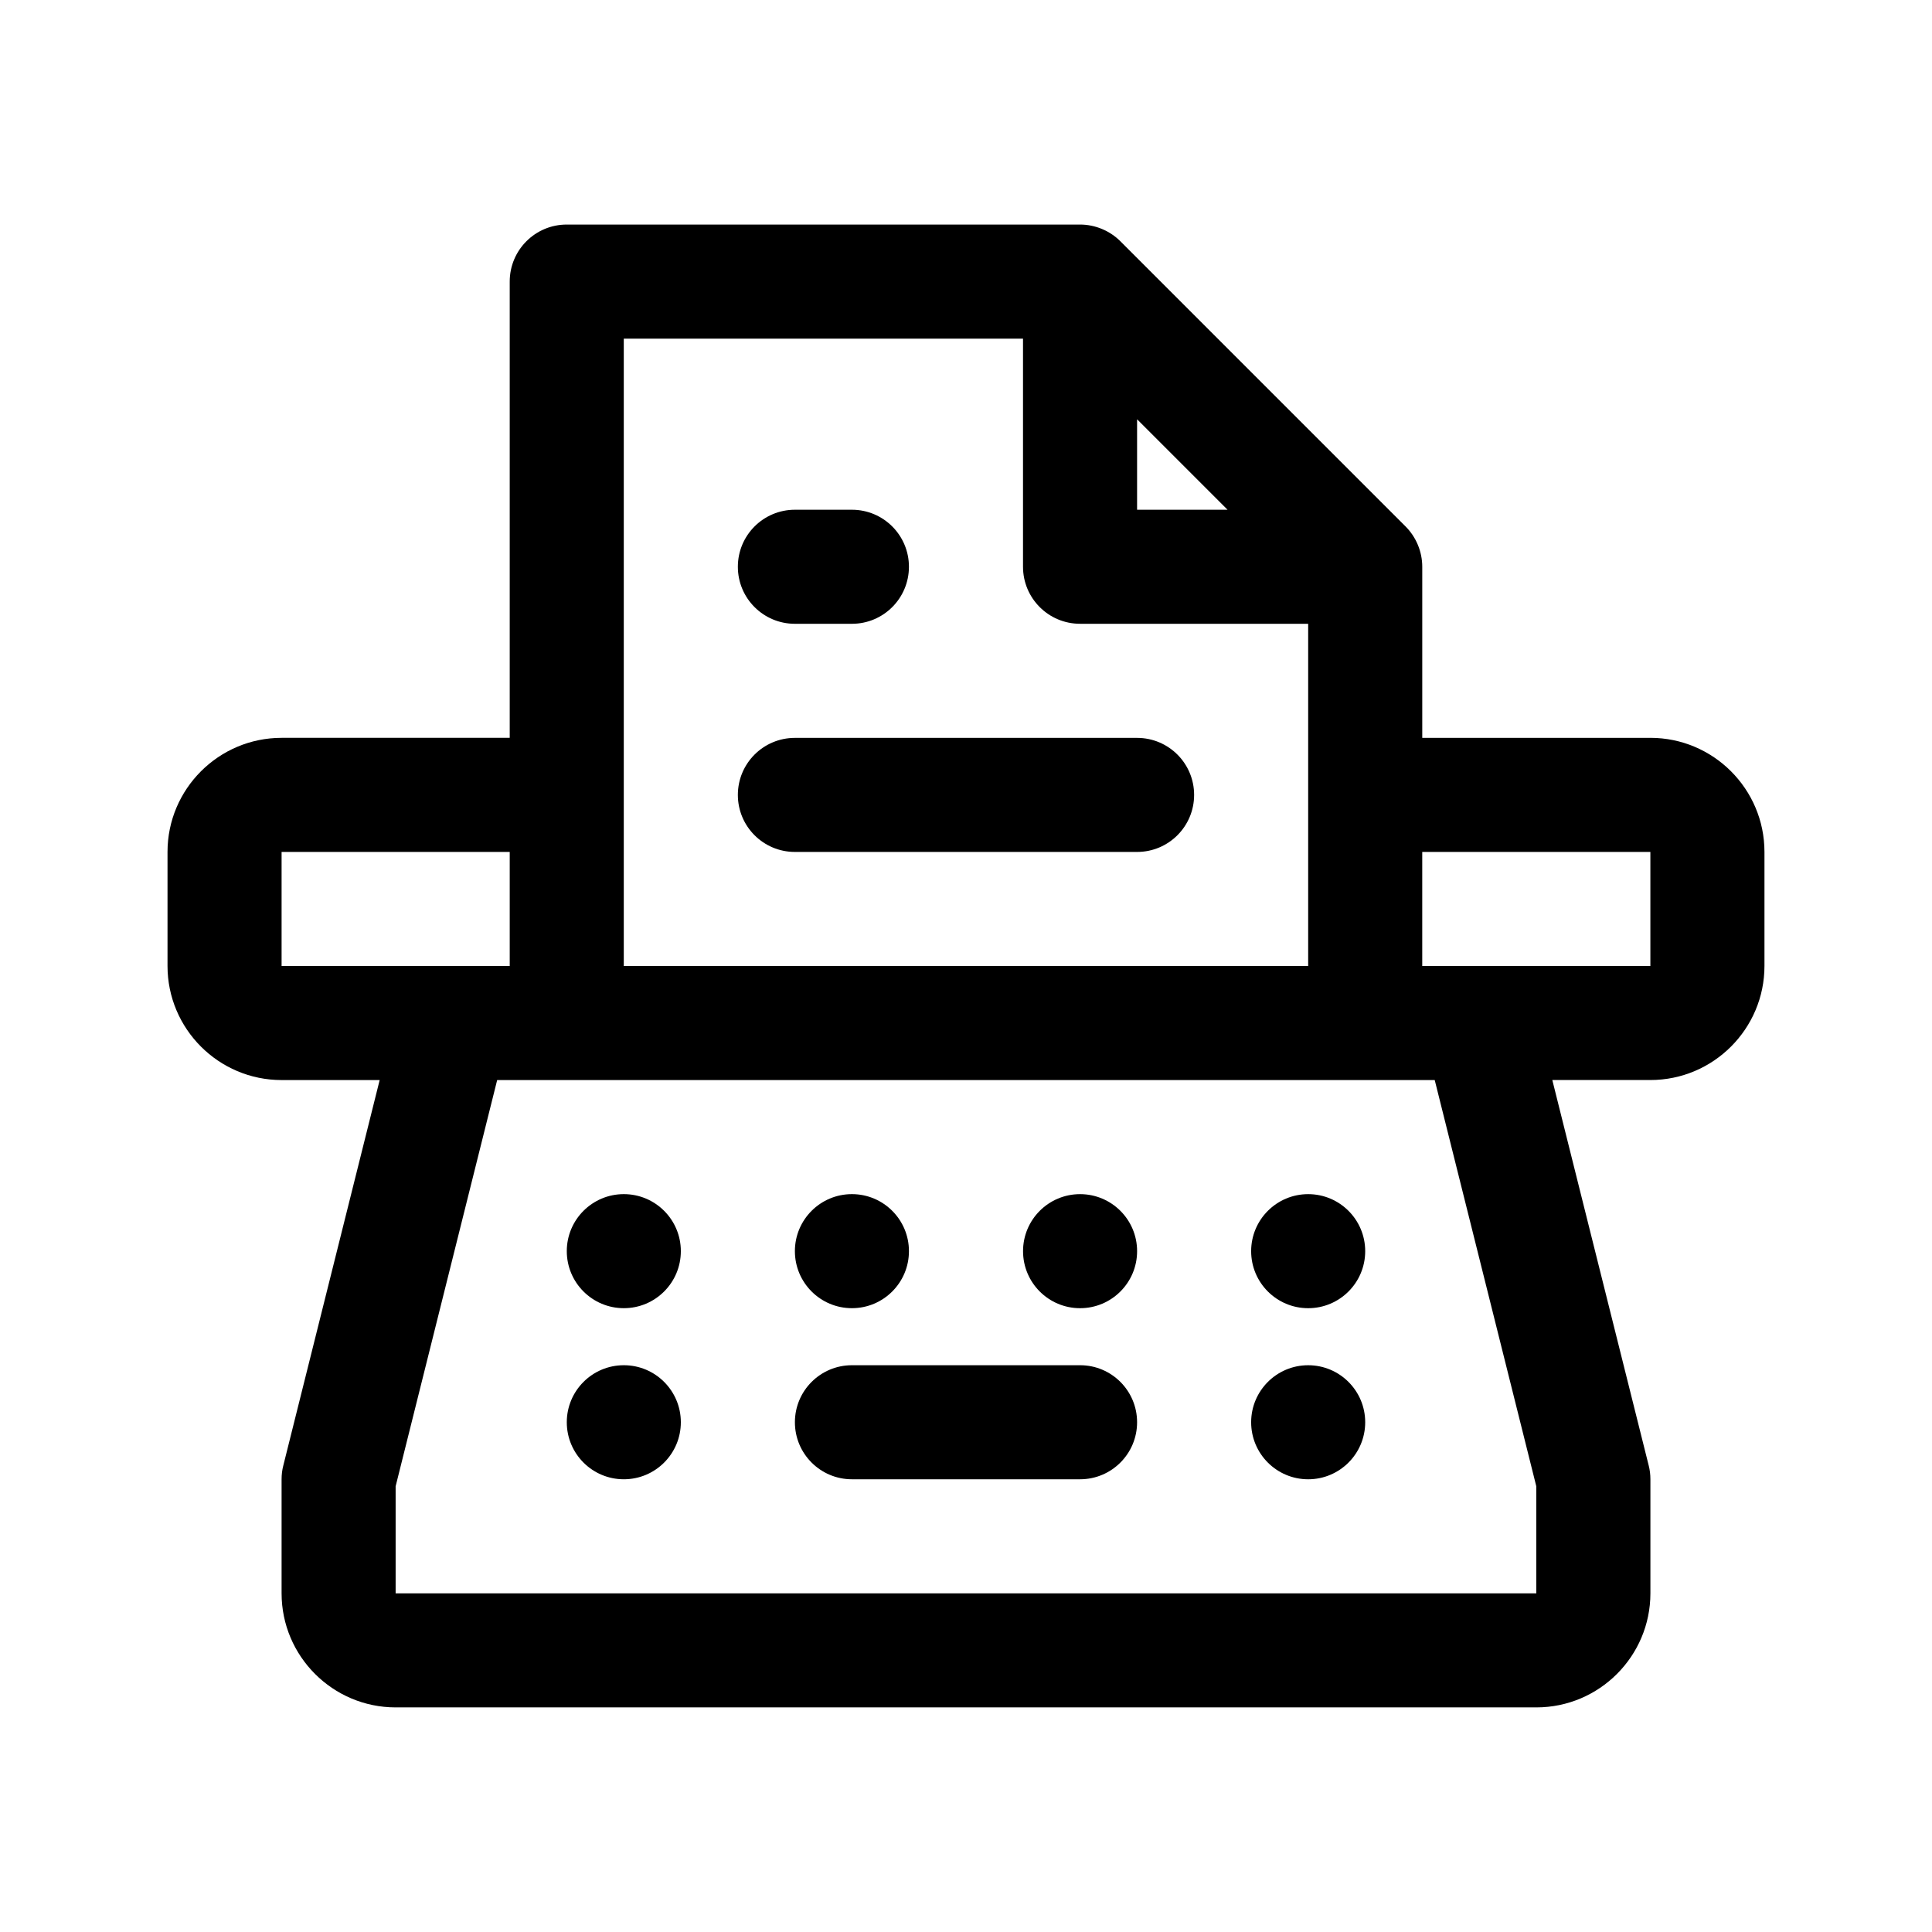
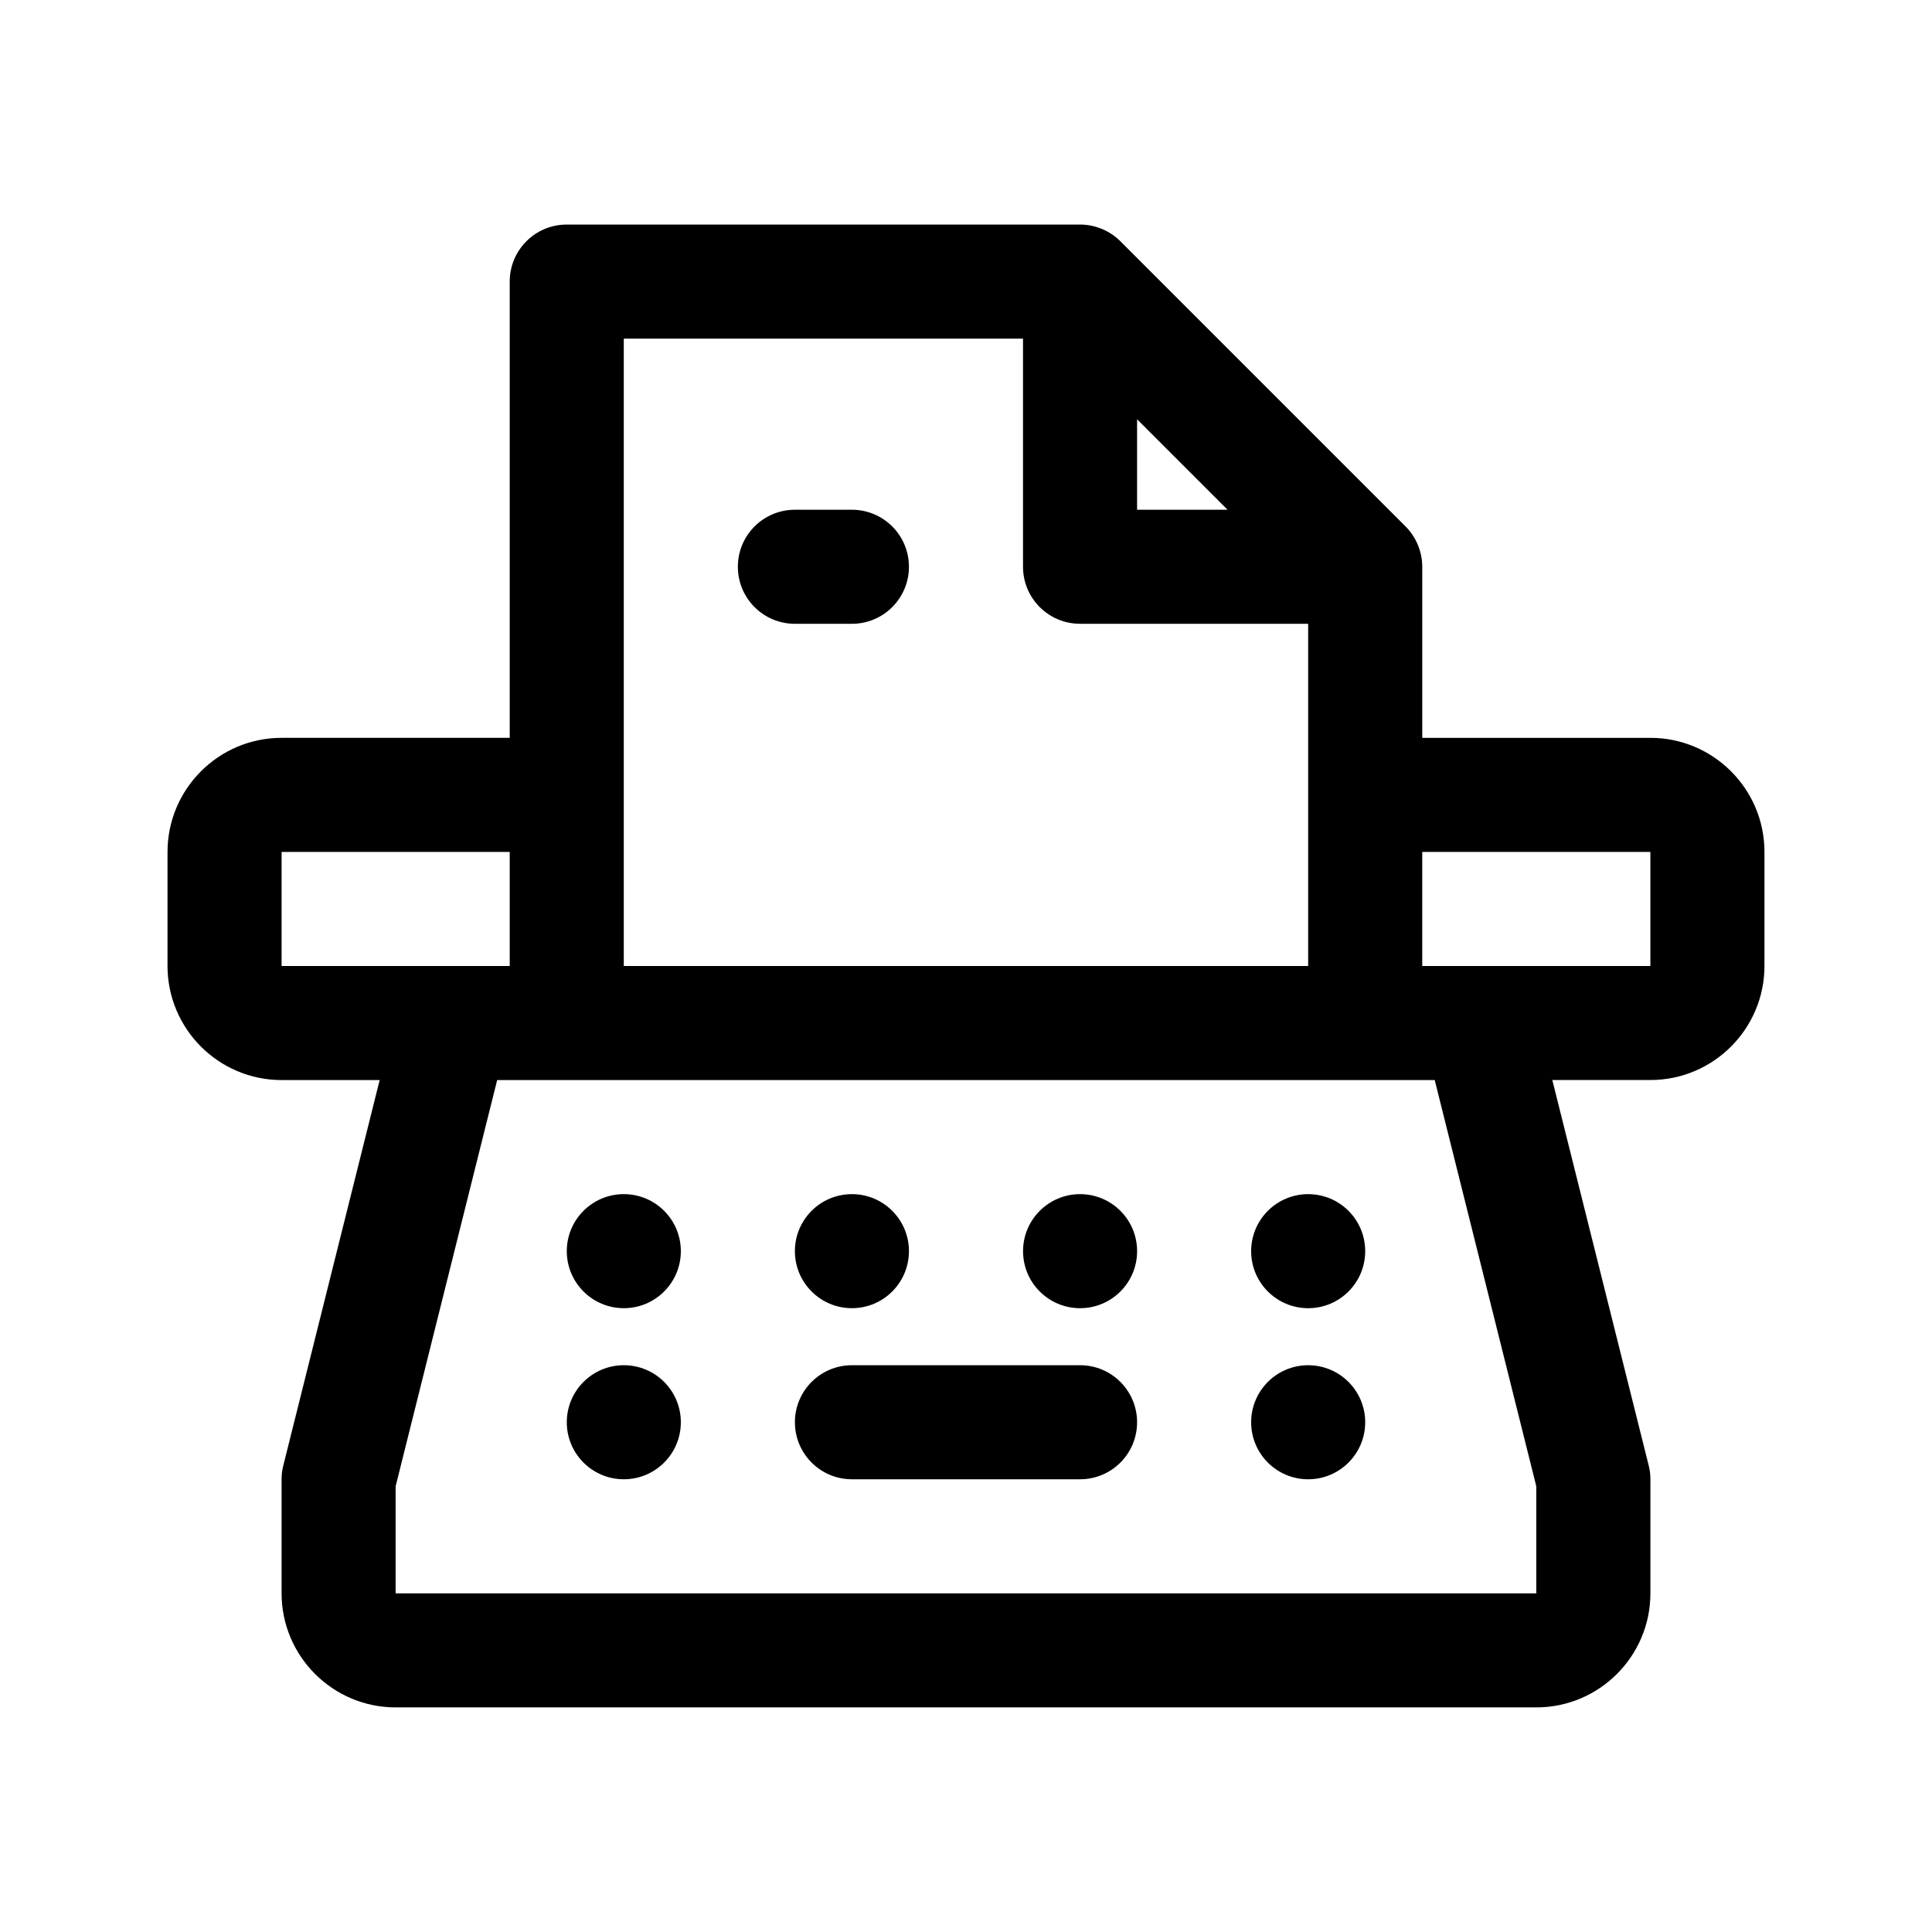
<svg xmlns="http://www.w3.org/2000/svg" fill="#000000" width="800px" height="800px" version="1.1" viewBox="144 144 512 512">
  <g>
    <path d="m581.37 339.54h-60.457v-45.344c0-3.996-1.621-7.883-4.438-10.695l-75.547-75.551c-2.84-2.84-6.738-4.441-10.703-4.441h-136.03c-8.352 0-15.113 6.766-15.113 15.113v120.91l-60.457 0.004c-16.668 0-30.23 13.559-30.23 30.23v30.23c0 16.672 13.562 30.23 30.23 30.23h25.992l-25.531 102.13c-0.316 1.195-0.461 2.426-0.461 3.66v30.23c0 16.672 13.562 30.23 30.23 30.23h302.29c16.668 0 30.23-13.559 30.23-30.23v-30.23c0-1.234-0.145-2.465-0.457-3.668l-25.539-102.13h25.992c16.668 0 30.23-13.559 30.23-30.23v-30.23c-0.004-16.668-13.566-30.223-30.23-30.223zm-136.03-84.43 23.973 23.973h-23.973zm-136.03-21.371h105.8v60.457c0 8.348 6.762 15.113 15.113 15.113h60.457v90.688h-181.37zm-90.684 136.03h60.457v30.23h-60.457zm332.51 168.12v28.367h-302.29v-28.371l26.91-107.66h248.46zm30.23-137.89h-60.457v-30.23h60.457z" />
    <path d="m445.34 520.91c0 8.348-6.762 15.113-15.113 15.113h-60.457c-8.352 0-15.113-6.766-15.113-15.113 0-8.348 6.762-15.113 15.113-15.113h60.457c8.355-0.004 15.113 6.766 15.113 15.113z" />
-     <path d="m339.54 354.66c0-8.348 6.762-15.113 15.113-15.113h90.688c8.352 0 15.113 6.766 15.113 15.113s-6.762 15.113-15.113 15.113h-90.688c-8.355 0-15.113-6.766-15.113-15.113z" />
    <path d="m339.54 294.2c0-8.348 6.762-15.113 15.113-15.113h15.113c8.352 0 15.113 6.766 15.113 15.113 0 8.348-6.762 15.113-15.113 15.113h-15.113c-8.355 0-15.113-6.766-15.113-15.113z" />
    <path d="m384.88 475.57c0 8.348-6.766 15.113-15.113 15.113-8.348 0-15.113-6.766-15.113-15.113 0-8.348 6.766-15.113 15.113-15.113 8.348 0 15.113 6.766 15.113 15.113z" />
    <path d="m324.43 475.57c0 8.348-6.766 15.113-15.113 15.113s-15.113-6.766-15.113-15.113c0-8.348 6.766-15.113 15.113-15.113s15.113 6.766 15.113 15.113z" />
    <path d="m324.43 520.91c0 8.348-6.766 15.113-15.113 15.113s-15.113-6.766-15.113-15.113c0-8.348 6.766-15.113 15.113-15.113 8.348-0.004 15.113 6.766 15.113 15.113z" />
    <path d="m430.23 460.46c8.348 0 15.113 6.766 15.113 15.113 0 8.348-6.766 15.113-15.113 15.113-8.348 0-15.113-6.766-15.113-15.113 0-8.348 6.766-15.113 15.113-15.113z" />
    <path d="m490.68 460.46c8.348 0 15.113 6.766 15.113 15.113 0 8.348-6.766 15.113-15.113 15.113s-15.113-6.766-15.113-15.113c0-8.348 6.766-15.113 15.113-15.113z" />
    <path d="m490.68 505.8c8.348 0 15.113 6.766 15.113 15.113s-6.766 15.113-15.113 15.113-15.113-6.766-15.113-15.113c0-8.344 6.766-15.113 15.113-15.113z" />
  </g>
</svg>